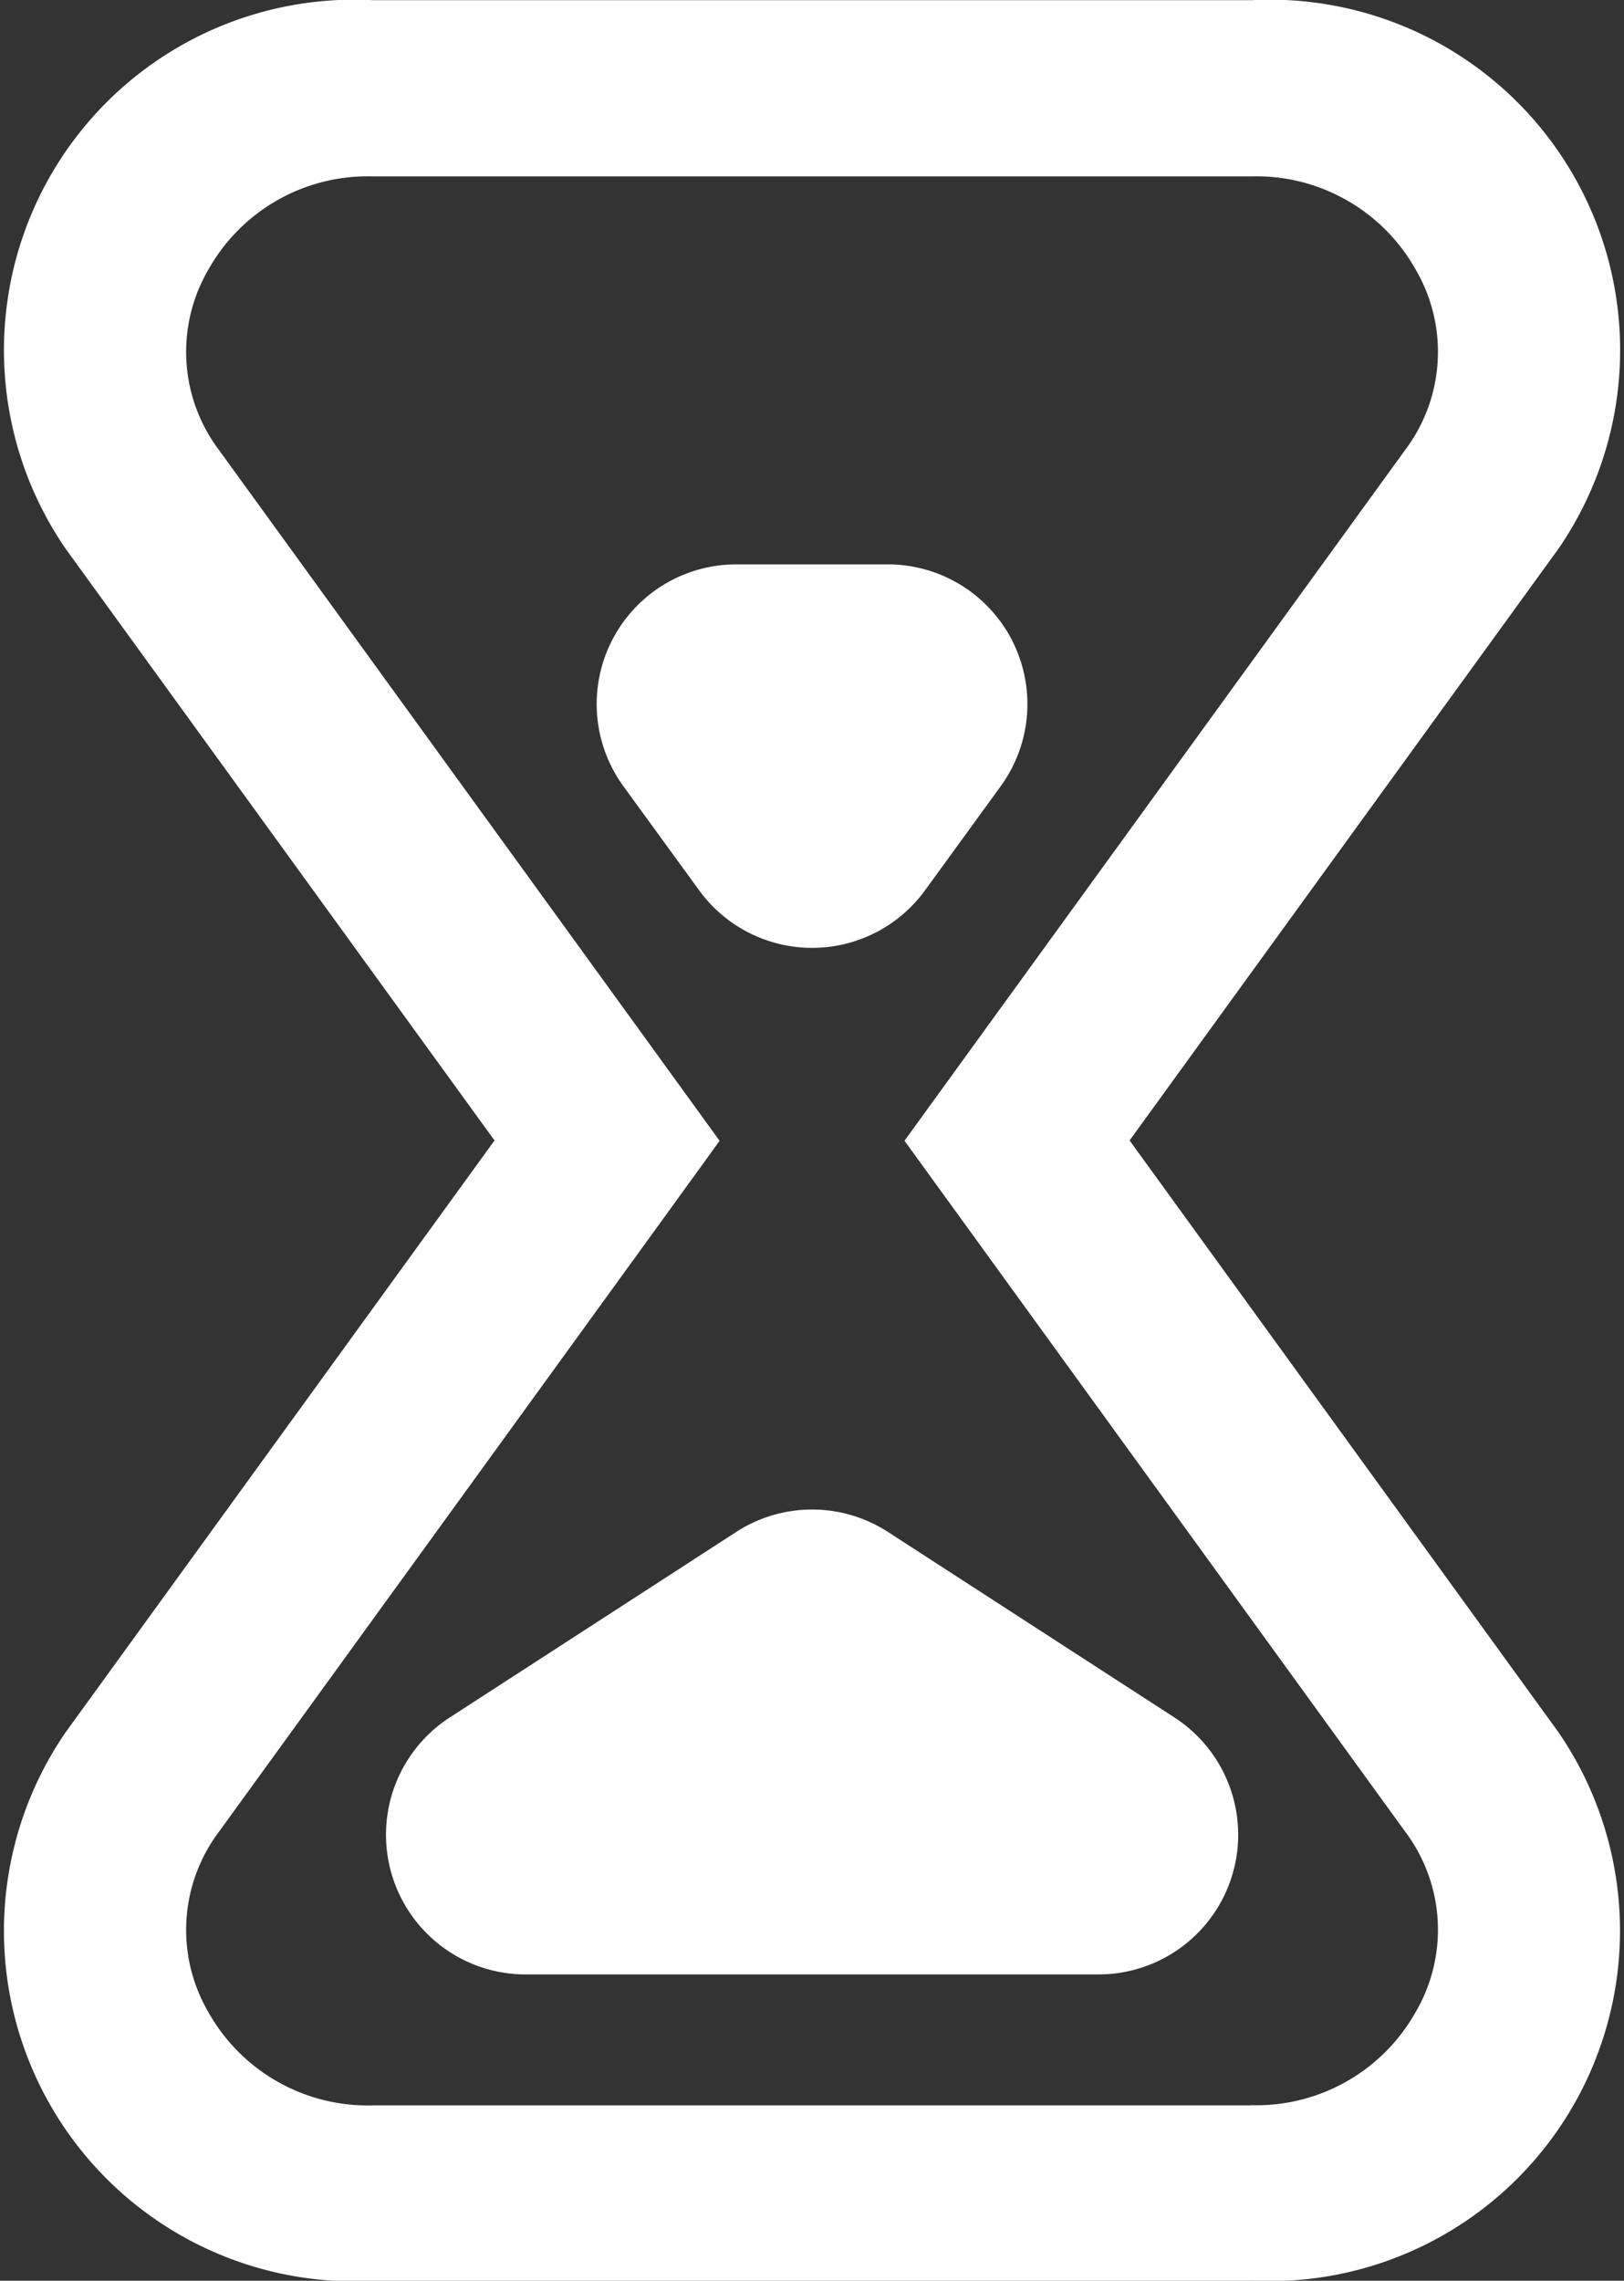
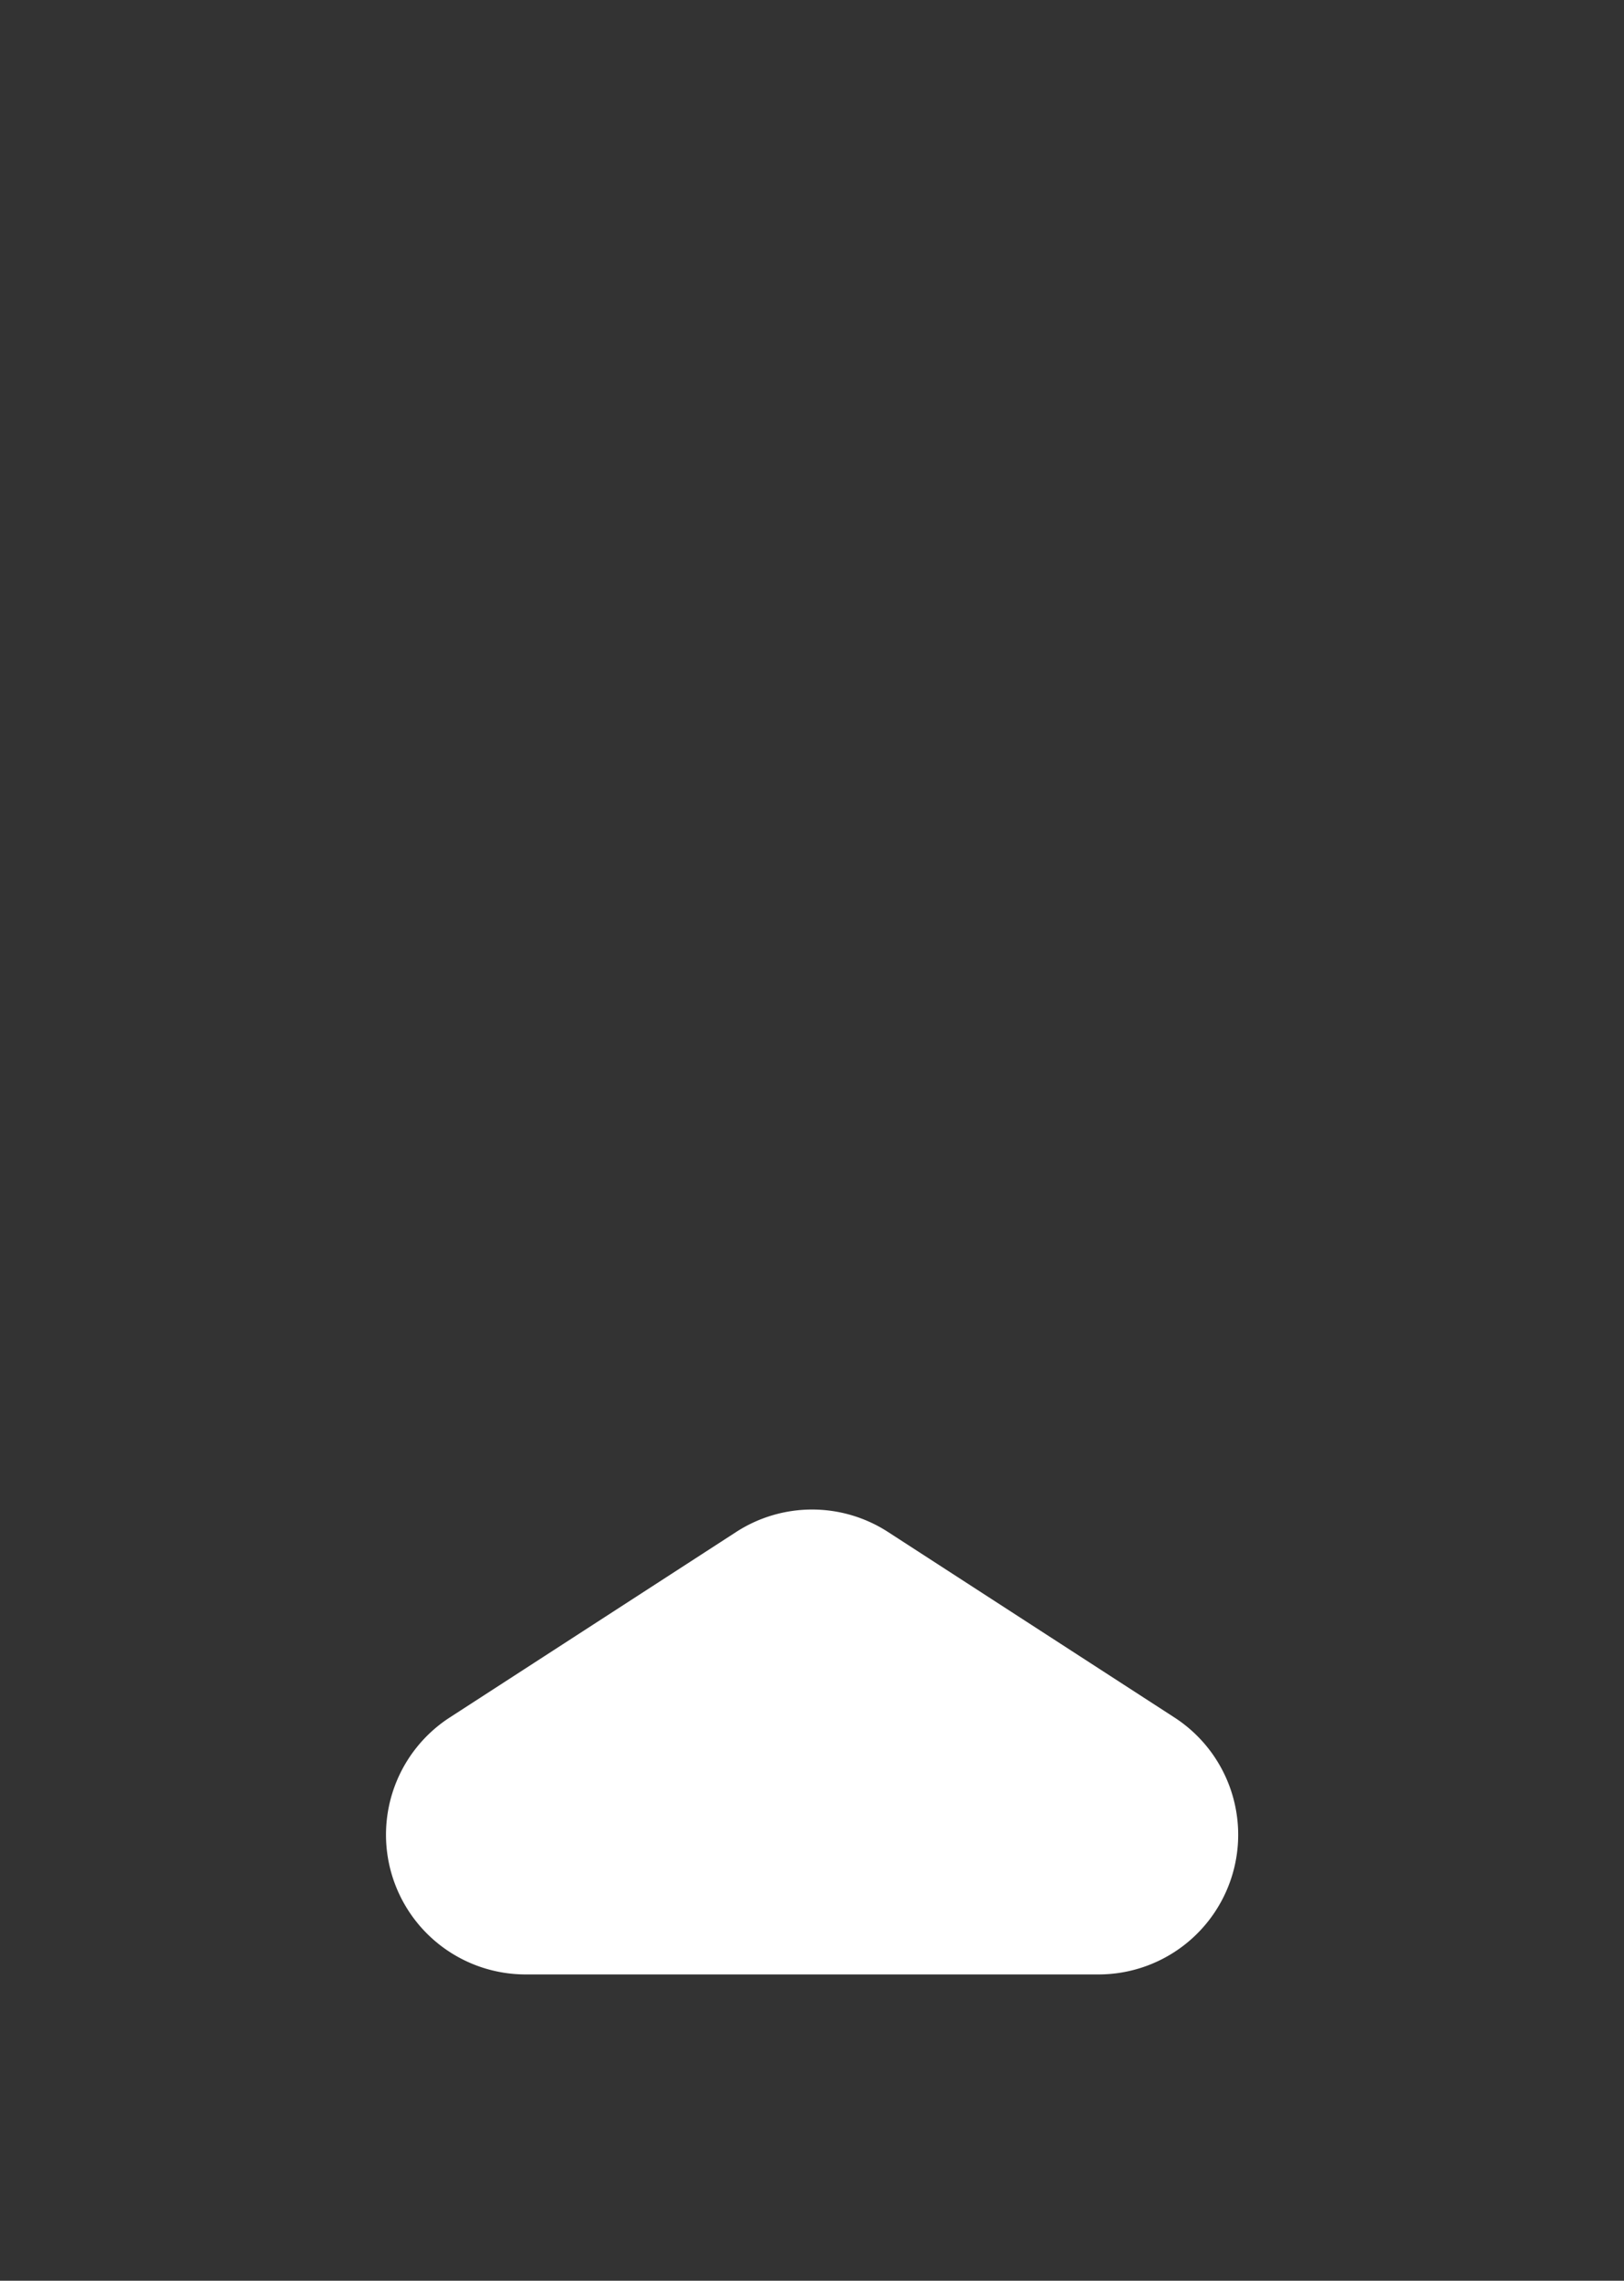
<svg xmlns="http://www.w3.org/2000/svg" width="17.445" height="24.49" viewBox="0 0 17.445 24.49">
  <rect x="0" y="0" width="17.445" height="24.49" fill="#333333" stroke="none" />
  <g id="Groupe_235" data-name="Groupe 235" transform="translate(-289.277 -407.5)">
    <g id="Union_3" data-name="Union 3" transform="translate(289.277 407.5)">
-       <path id="Tracé_97" data-name="Tracé 97" d="M293.284,431.99a3.889,3.889,0,0,1-4-3.771,3.622,3.622,0,0,1,.7-2.122l4.6-6.352-4.6-6.352a3.633,3.633,0,0,1,1.047-5.236,4.18,4.18,0,0,1,2.257-.657h9.43a3.889,3.889,0,0,1,4,3.771,3.609,3.609,0,0,1-.7,2.122l-4.6,6.352,4.605,6.352a3.633,3.633,0,0,1-1.047,5.236,4.18,4.18,0,0,1-2.258.656Z" transform="translate(-289.277 -407.5)" fill="none" />
-       <path id="Tracé_98" data-name="Tracé 98" d="M302.716,430.105a1.962,1.962,0,0,0,1.768-1,1.752,1.752,0,0,0-.116-1.942l-4.605-6.352-.77-1.062.77-1.062,4.605-6.351a1.752,1.752,0,0,0,.116-1.942,1.962,1.962,0,0,0-1.768-1h-9.432a1.962,1.962,0,0,0-1.768,1,1.752,1.752,0,0,0,.116,1.942l4.605,6.351.77,1.063-.77,1.063-4.605,6.352a1.752,1.752,0,0,0-.116,1.942,1.962,1.962,0,0,0,1.768,1h9.432m0,1.884h-9.432a3.763,3.763,0,0,1-3.3-5.893l4.605-6.352-4.605-6.351a3.763,3.763,0,0,1,3.3-5.893h9.432a3.763,3.763,0,0,1,3.3,5.893l-4.605,6.351,4.605,6.352A3.763,3.763,0,0,1,302.716,431.989Z" transform="translate(-289.277 -407.5)" fill="#fff" />
-     </g>
+       </g>
    <g id="Groupe_237" data-name="Groupe 237" transform="translate(293.424 423.708)">
      <g id="Groupe_236" data-name="Groupe 236">
        <g id="Groupe_235-2" data-name="Groupe 235">
          <path id="Tracé_99" data-name="Tracé 99" d="M301.077,430.21h-6.153a1.5,1.5,0,0,1-.816-2.759l3.077-1.992a1.5,1.5,0,0,1,1.631,0l3.077,1.992a1.5,1.5,0,0,1-.816,2.759Z" transform="translate(-293.424 -425.217)" fill="#fff" />
        </g>
      </g>
    </g>
    <g id="Groupe_238" data-name="Groupe 238" transform="translate(295.687 413.56)">
      <g id="Groupe_236-2" data-name="Groupe 236">
        <g id="Groupe_235-3" data-name="Groupe 235">
-           <path id="Tracé_100" data-name="Tracé 100" d="M298,418.127a1.5,1.5,0,0,1-1.212-.617l-.814-1.118a1.5,1.5,0,0,1,1.213-2.383h1.627a1.5,1.5,0,0,1,1.212,2.383l-.813,1.118A1.5,1.5,0,0,1,298,418.127Z" transform="translate(-295.687 -414.009)" fill="#fff" />
-         </g>
+           </g>
      </g>
    </g>
  </g>
</svg>